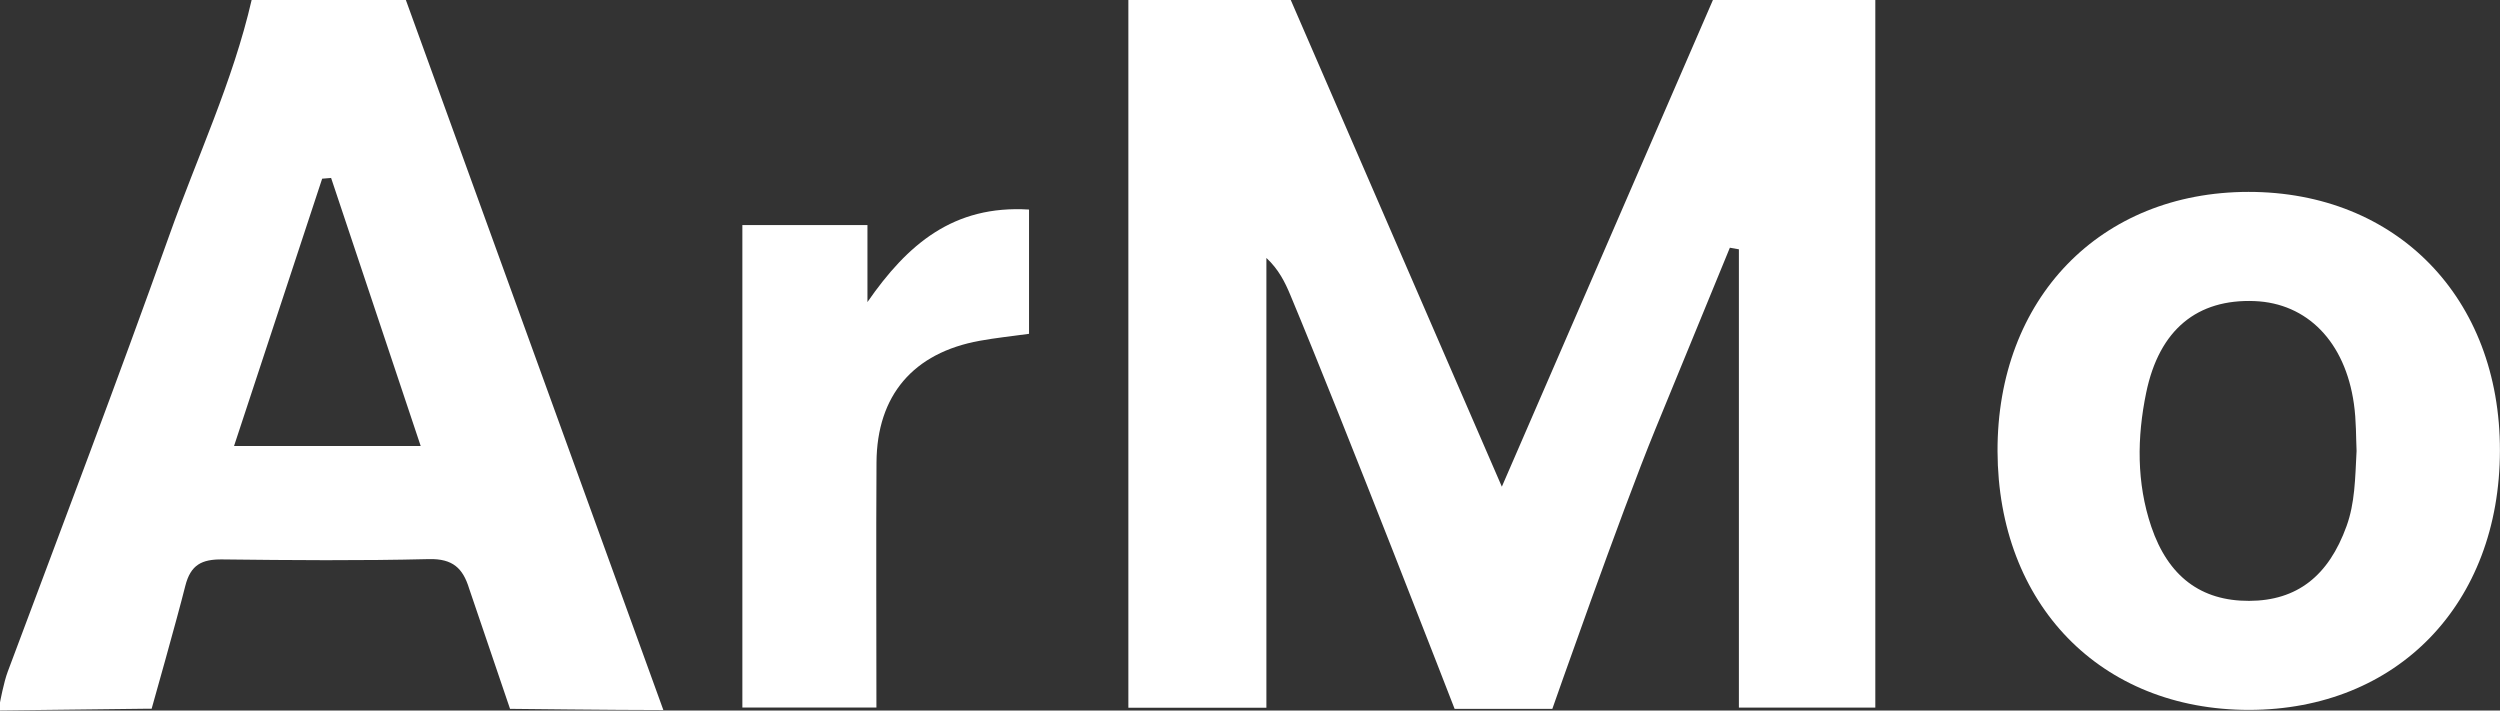
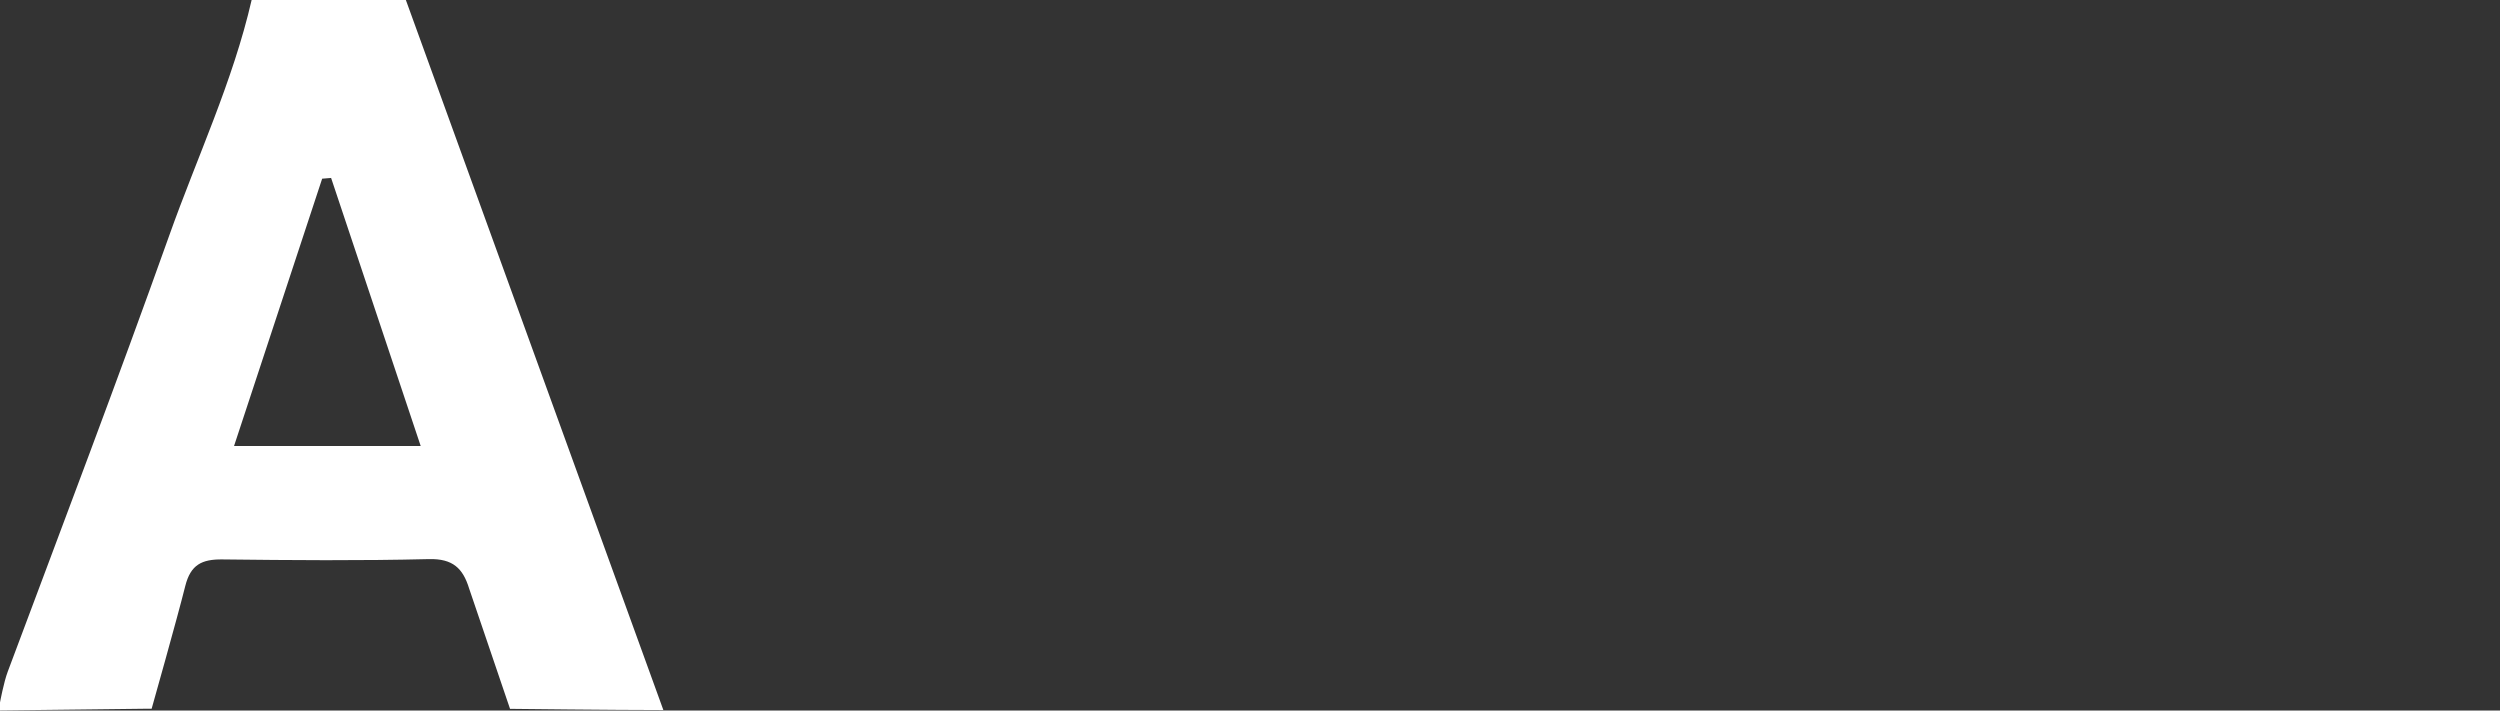
<svg xmlns="http://www.w3.org/2000/svg" width="95" height="27" viewBox="0 0 95 27" fill="none">
  <rect x="0" y="0" width="95" height="27" fill="#333333" stroke="none" />
  <g clip-path="url(#clip0_9_253)">
-     <path d="M71.262 0V26.89H66.078V9.474C65.964 9.452 65.849 9.431 65.735 9.413C64.788 11.717 63.841 14.021 62.897 16.325C61.579 19.542 58.989 26.936 58.989 26.936H55.275C55.275 26.936 51.091 16.141 49.033 11.211C48.829 10.721 48.591 10.24 48.123 9.802V26.893H42.878V0C44.936 0 46.994 0 49.049 0C51.667 6.039 54.288 12.078 57.07 18.494C59.852 12.081 62.473 6.042 65.091 0C67.149 0 69.204 0 71.262 0Z" fill="white" />
    <path d="M17.825 22.358C17.59 21.595 17.206 21.224 16.299 21.246C13.684 21.31 11.066 21.289 8.451 21.258C7.671 21.249 7.244 21.457 7.04 22.269C6.737 23.486 5.762 26.933 5.762 26.933H5.453L0 26.997V26.694C0 26.694 0.142 25.924 0.294 25.523C2.358 20.005 4.453 14.499 6.431 8.95C7.489 5.975 8.85 3.095 9.562 0C11.515 0 13.471 0 15.423 0C18.66 8.929 21.897 17.854 25.208 26.982C23.361 26.982 19.381 26.936 19.381 26.936M15.986 16.947C14.829 13.482 13.706 10.12 12.582 6.762C12.468 6.771 12.357 6.781 12.242 6.79C11.137 10.145 10.03 13.503 8.894 16.947H15.983H15.986Z" fill="white" />
-     <path d="M75.906 17.146C75.891 11.346 79.806 7.296 85.441 7.292C91.079 7.289 95.006 11.325 94.997 17.122C94.991 22.947 91.098 26.97 85.466 26.976C79.824 26.979 75.925 22.968 75.906 17.146ZM89.55 17.137C89.526 16.653 89.541 15.988 89.448 15.342C89.114 12.985 87.672 11.518 85.667 11.441C83.513 11.358 82.052 12.507 81.554 14.928C81.207 16.61 81.183 18.344 81.749 20.014C82.393 21.911 83.64 22.839 85.466 22.833C87.288 22.827 88.486 21.886 89.17 19.99C89.486 19.113 89.495 18.209 89.55 17.134V17.137Z" fill="white" />
-     <path d="M28.207 8.552H32.963V11.478C34.483 9.284 36.228 7.786 39.103 7.963V12.685C38.434 12.777 37.828 12.841 37.234 12.949C34.706 13.405 33.322 15.023 33.307 17.575C33.288 20.648 33.304 23.719 33.304 26.887H28.21V8.552H28.207Z" fill="white" />
  </g>
  <defs>
    <clipPath id="clip0_9_253">
      <rect width="95" height="27" fill="white" />
    </clipPath>
  </defs>
</svg>